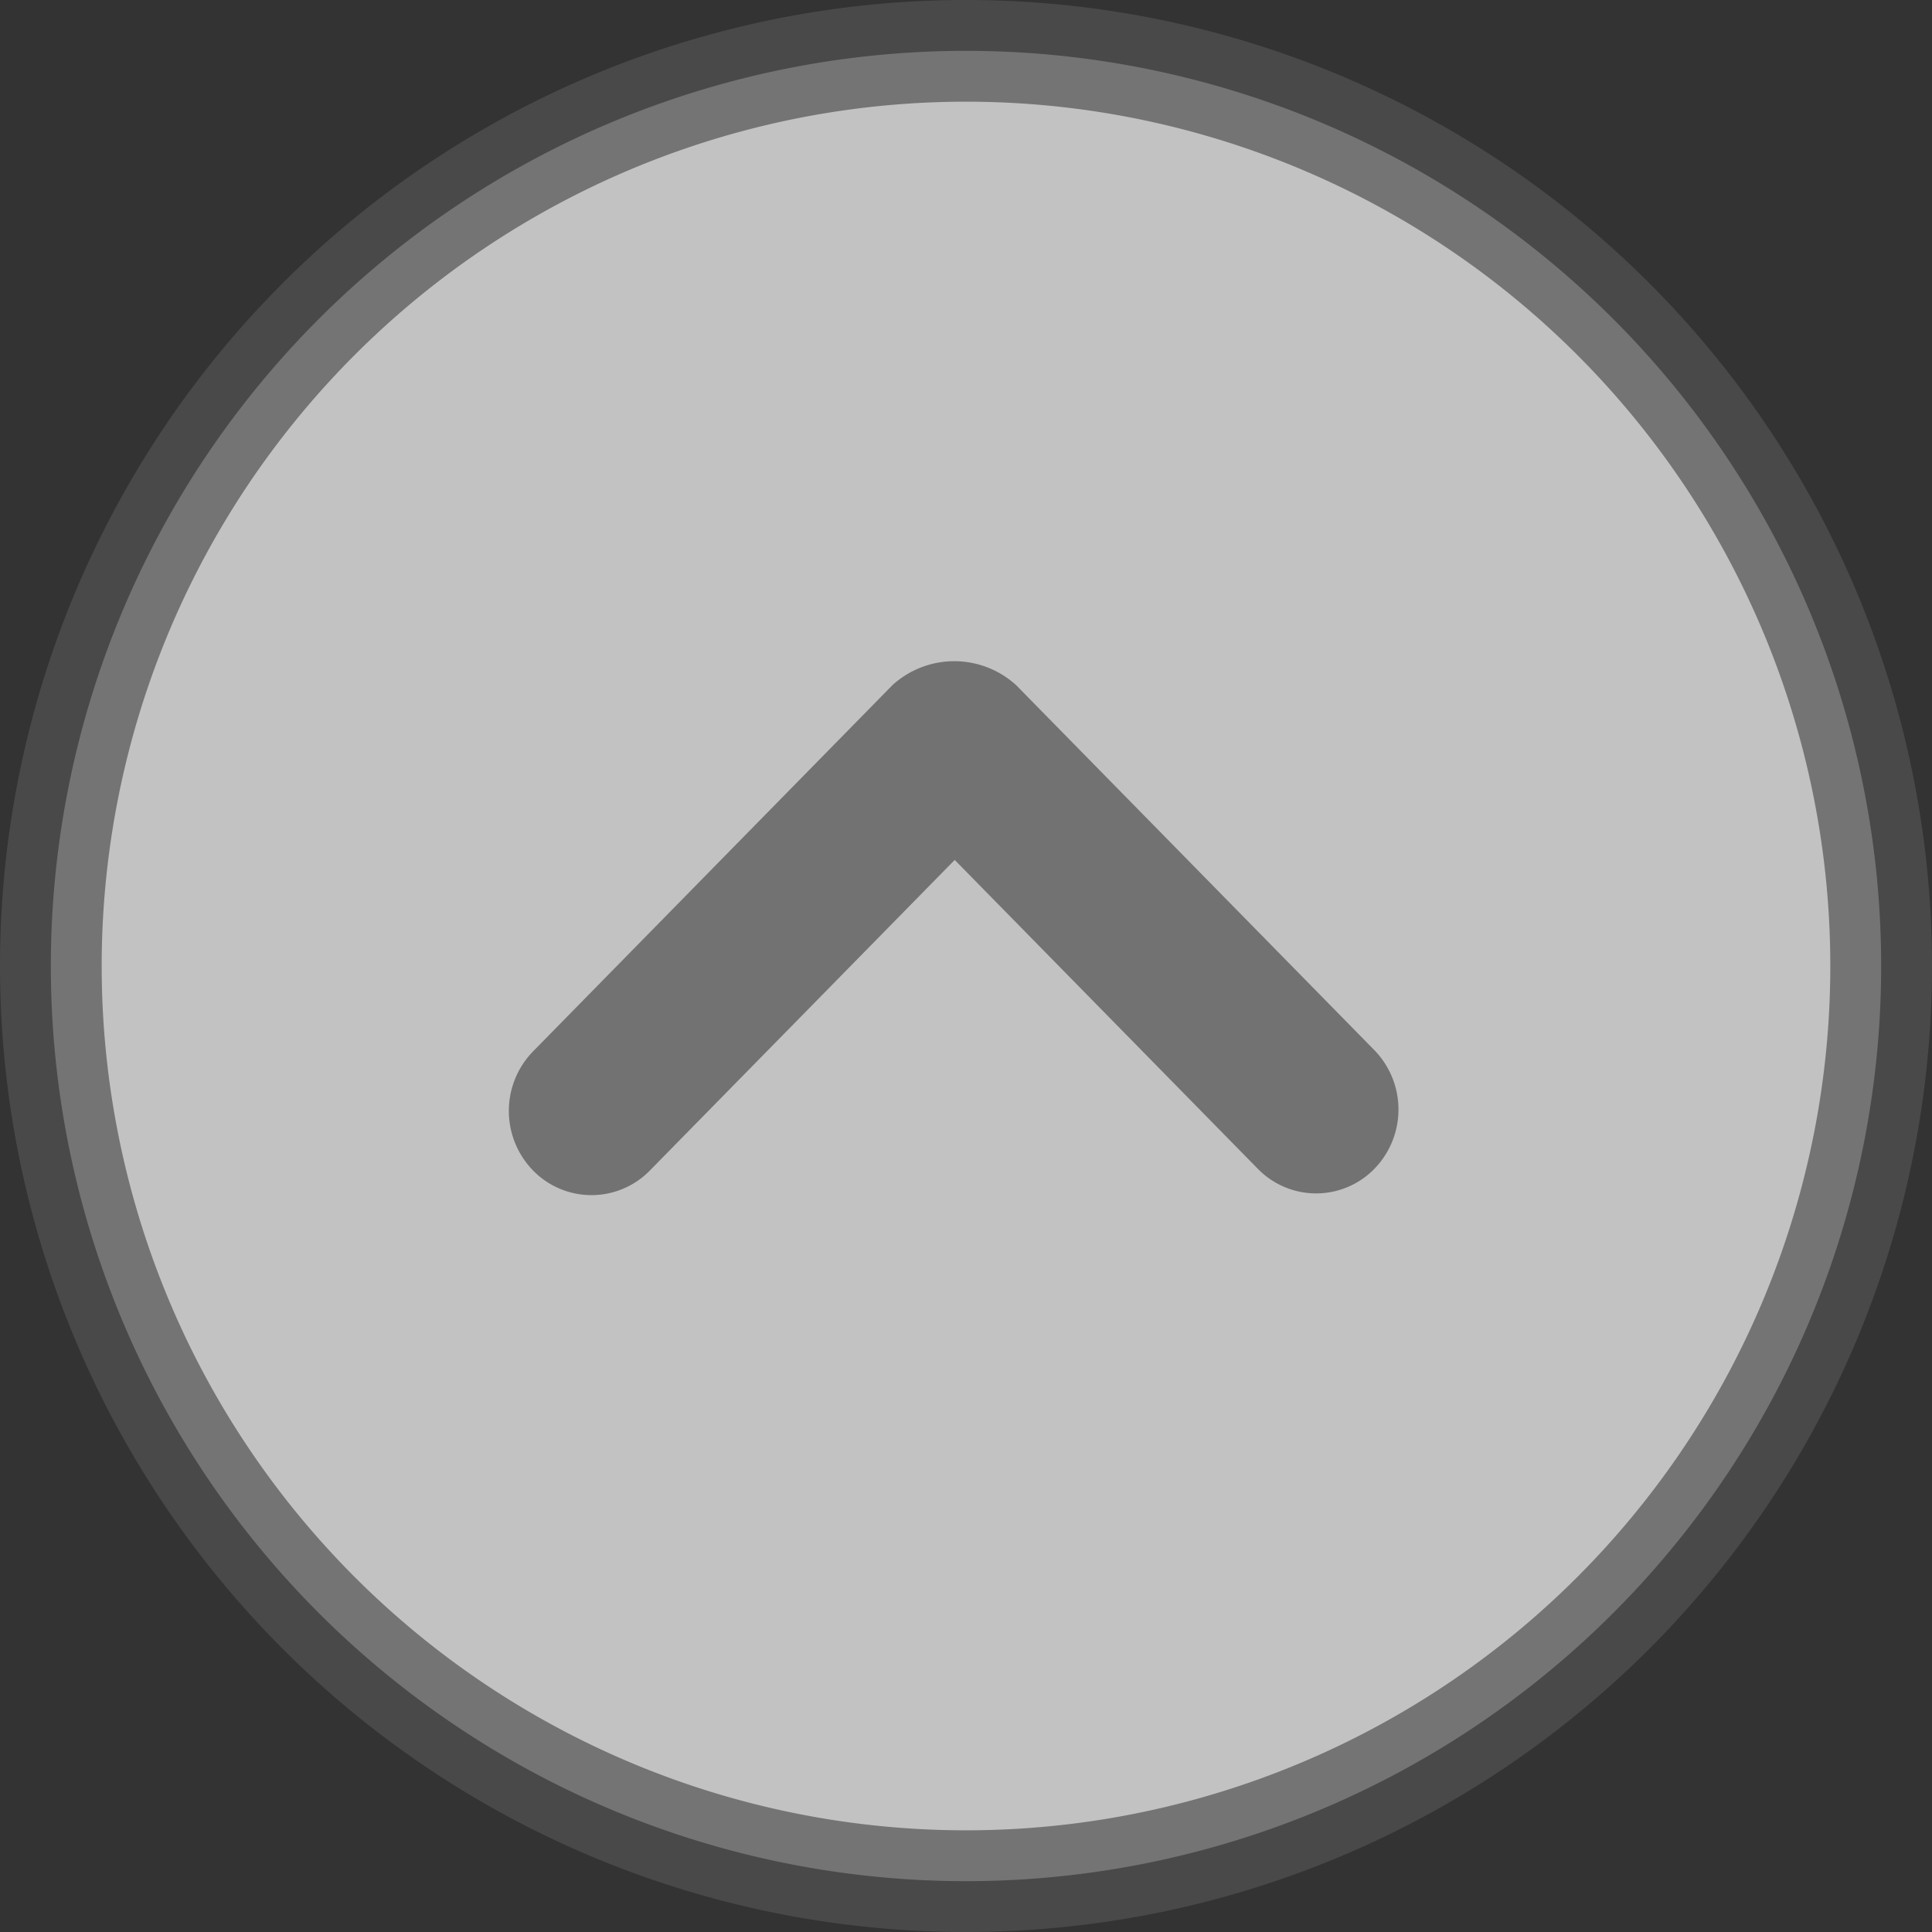
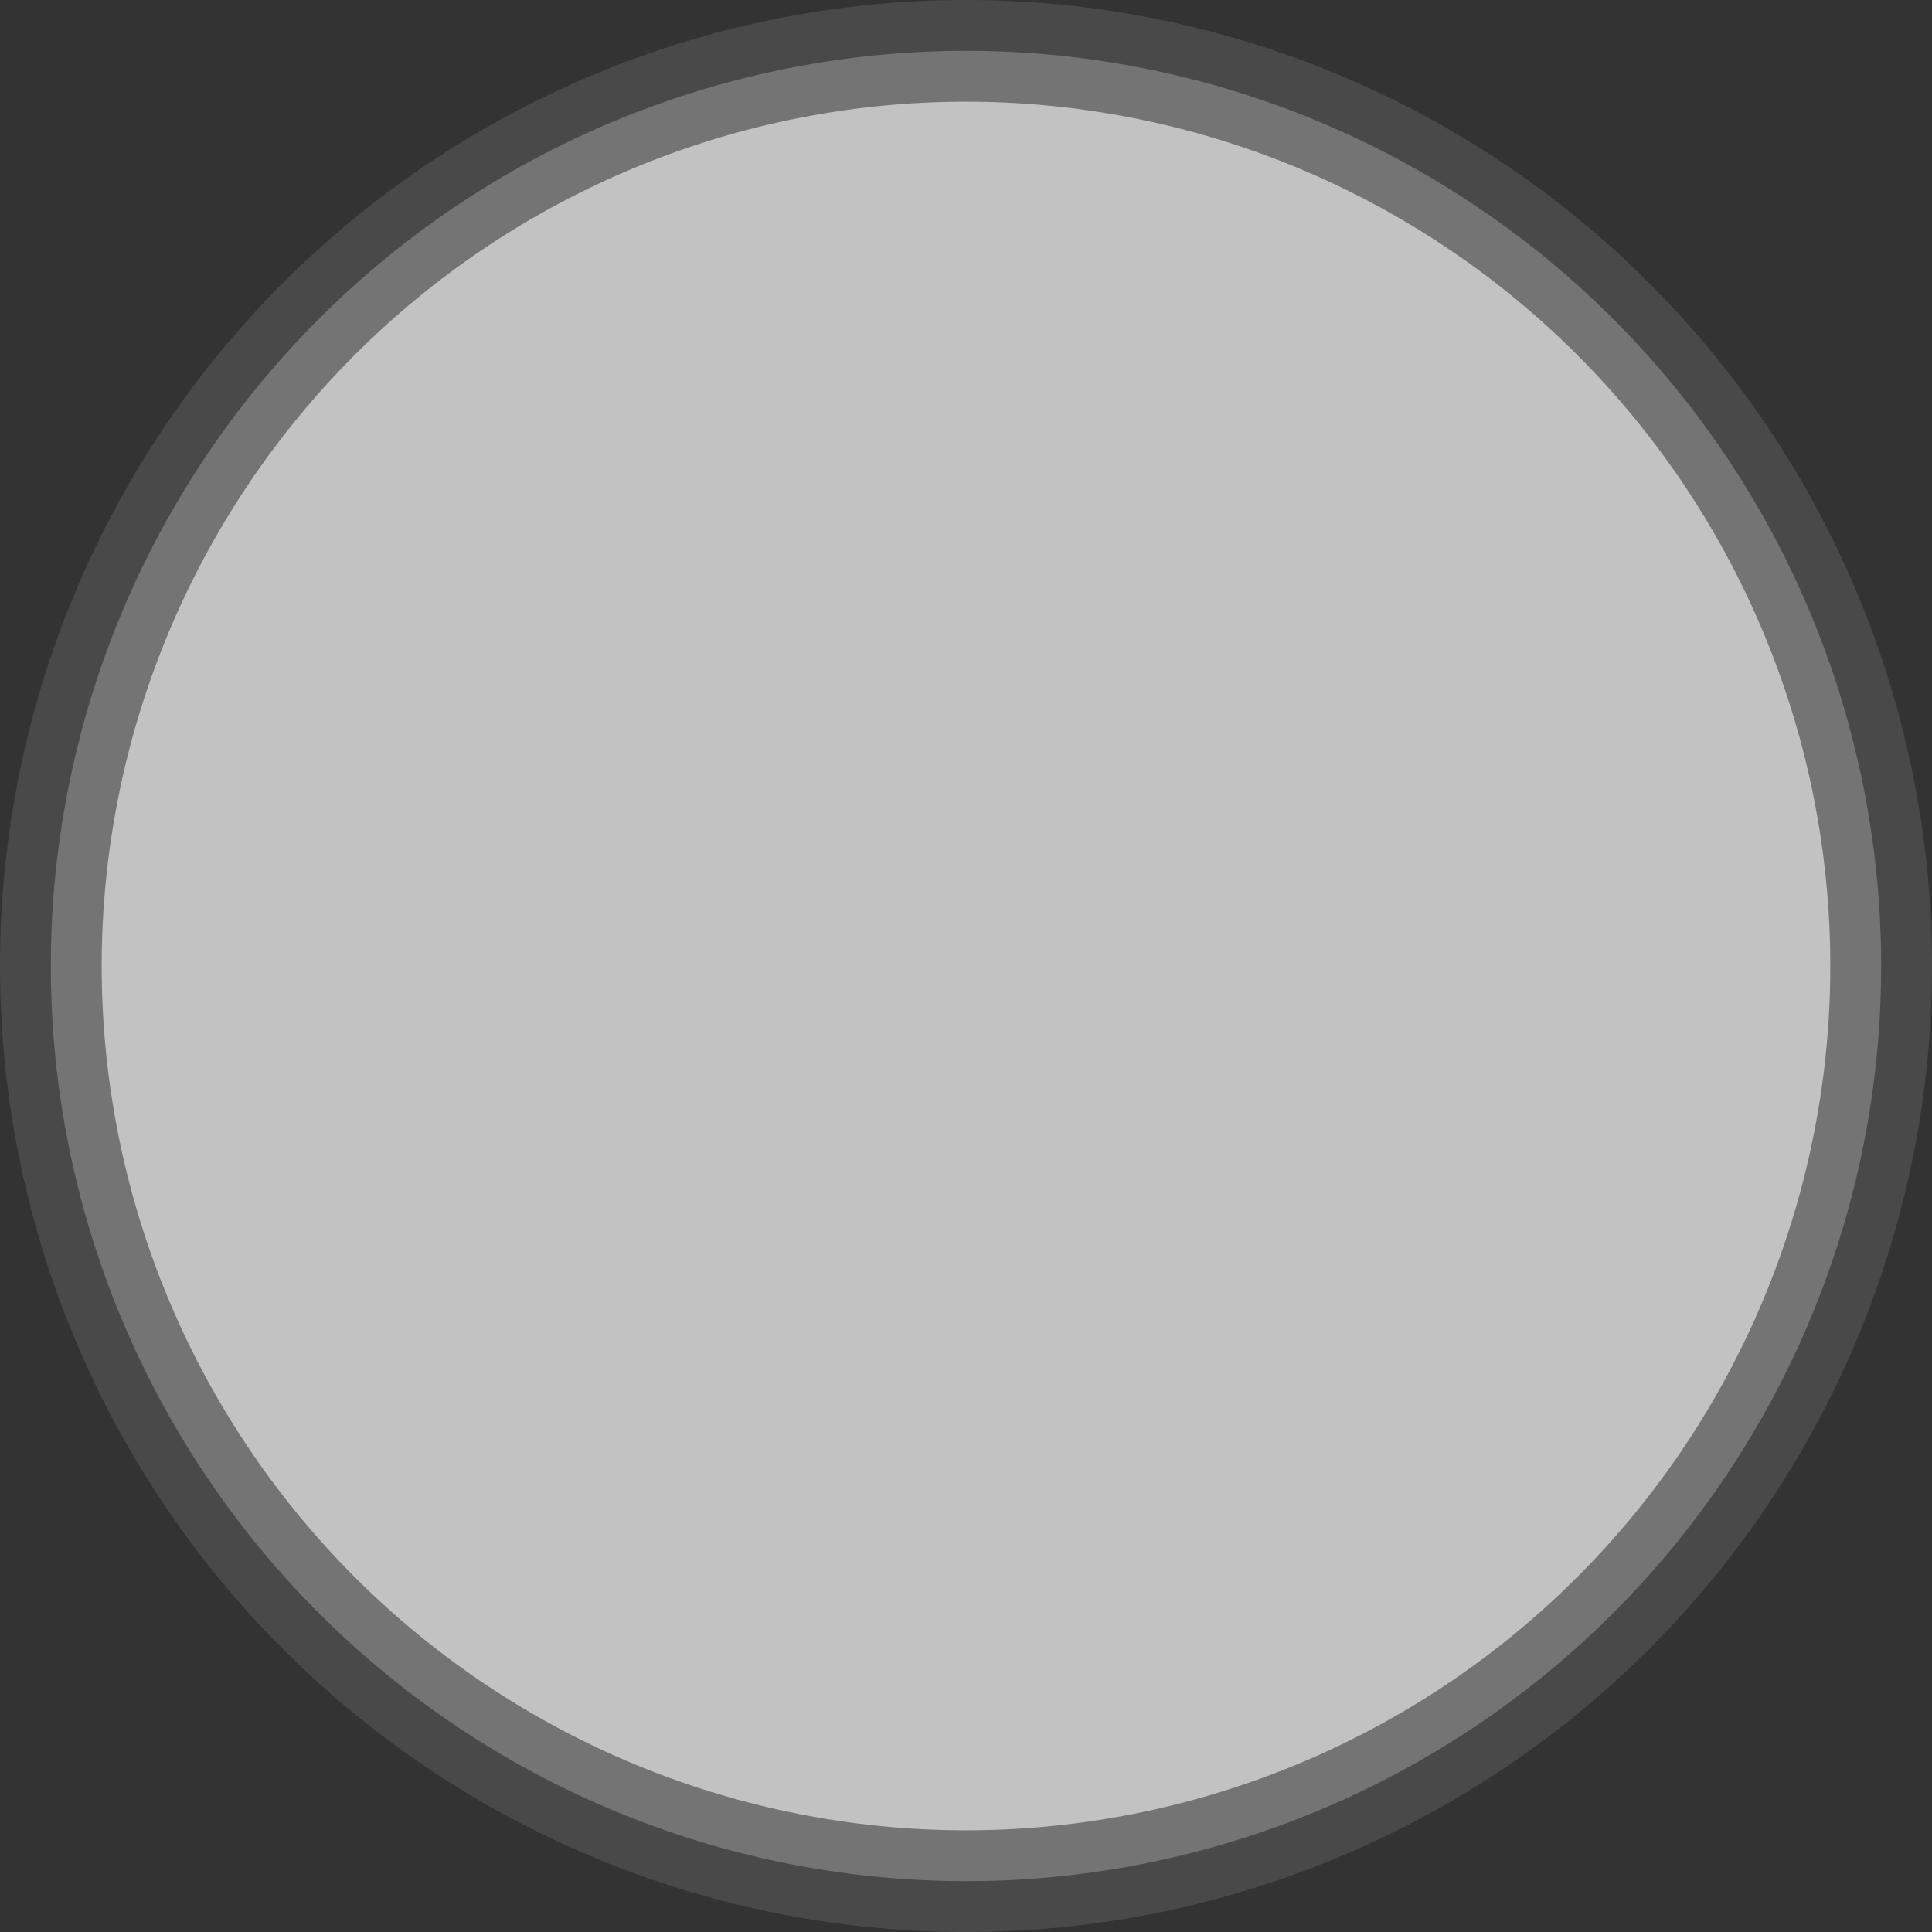
<svg xmlns="http://www.w3.org/2000/svg" id="btn_pagetop" width="76" height="76" viewBox="0 0 76 76">
  <rect x="0" y="0" width="76" height="76" fill="#333333" stroke="none" />
  <path id="パス_57" data-name="パス 57" d="M38,2A36,36,0,1,1,2,38,36,36,0,0,1,38,2Z" fill="#fff" stroke="#535353" stroke-width="4" fill-rule="evenodd" opacity="0.702" />
-   <path id="パス_58" data-name="パス 58" d="M20.97,41.358,35.107,26.951a3.613,3.613,0,0,1,4.864,0L54.064,41.31a3.348,3.348,0,0,1,0,4.669,3.2,3.2,0,0,1-4.583,0L37.556,33.828,25.567,46.042a3.209,3.209,0,0,1-4.6,0A3.357,3.357,0,0,1,20.97,41.358Z" fill="#727272" fill-rule="evenodd" />
</svg>